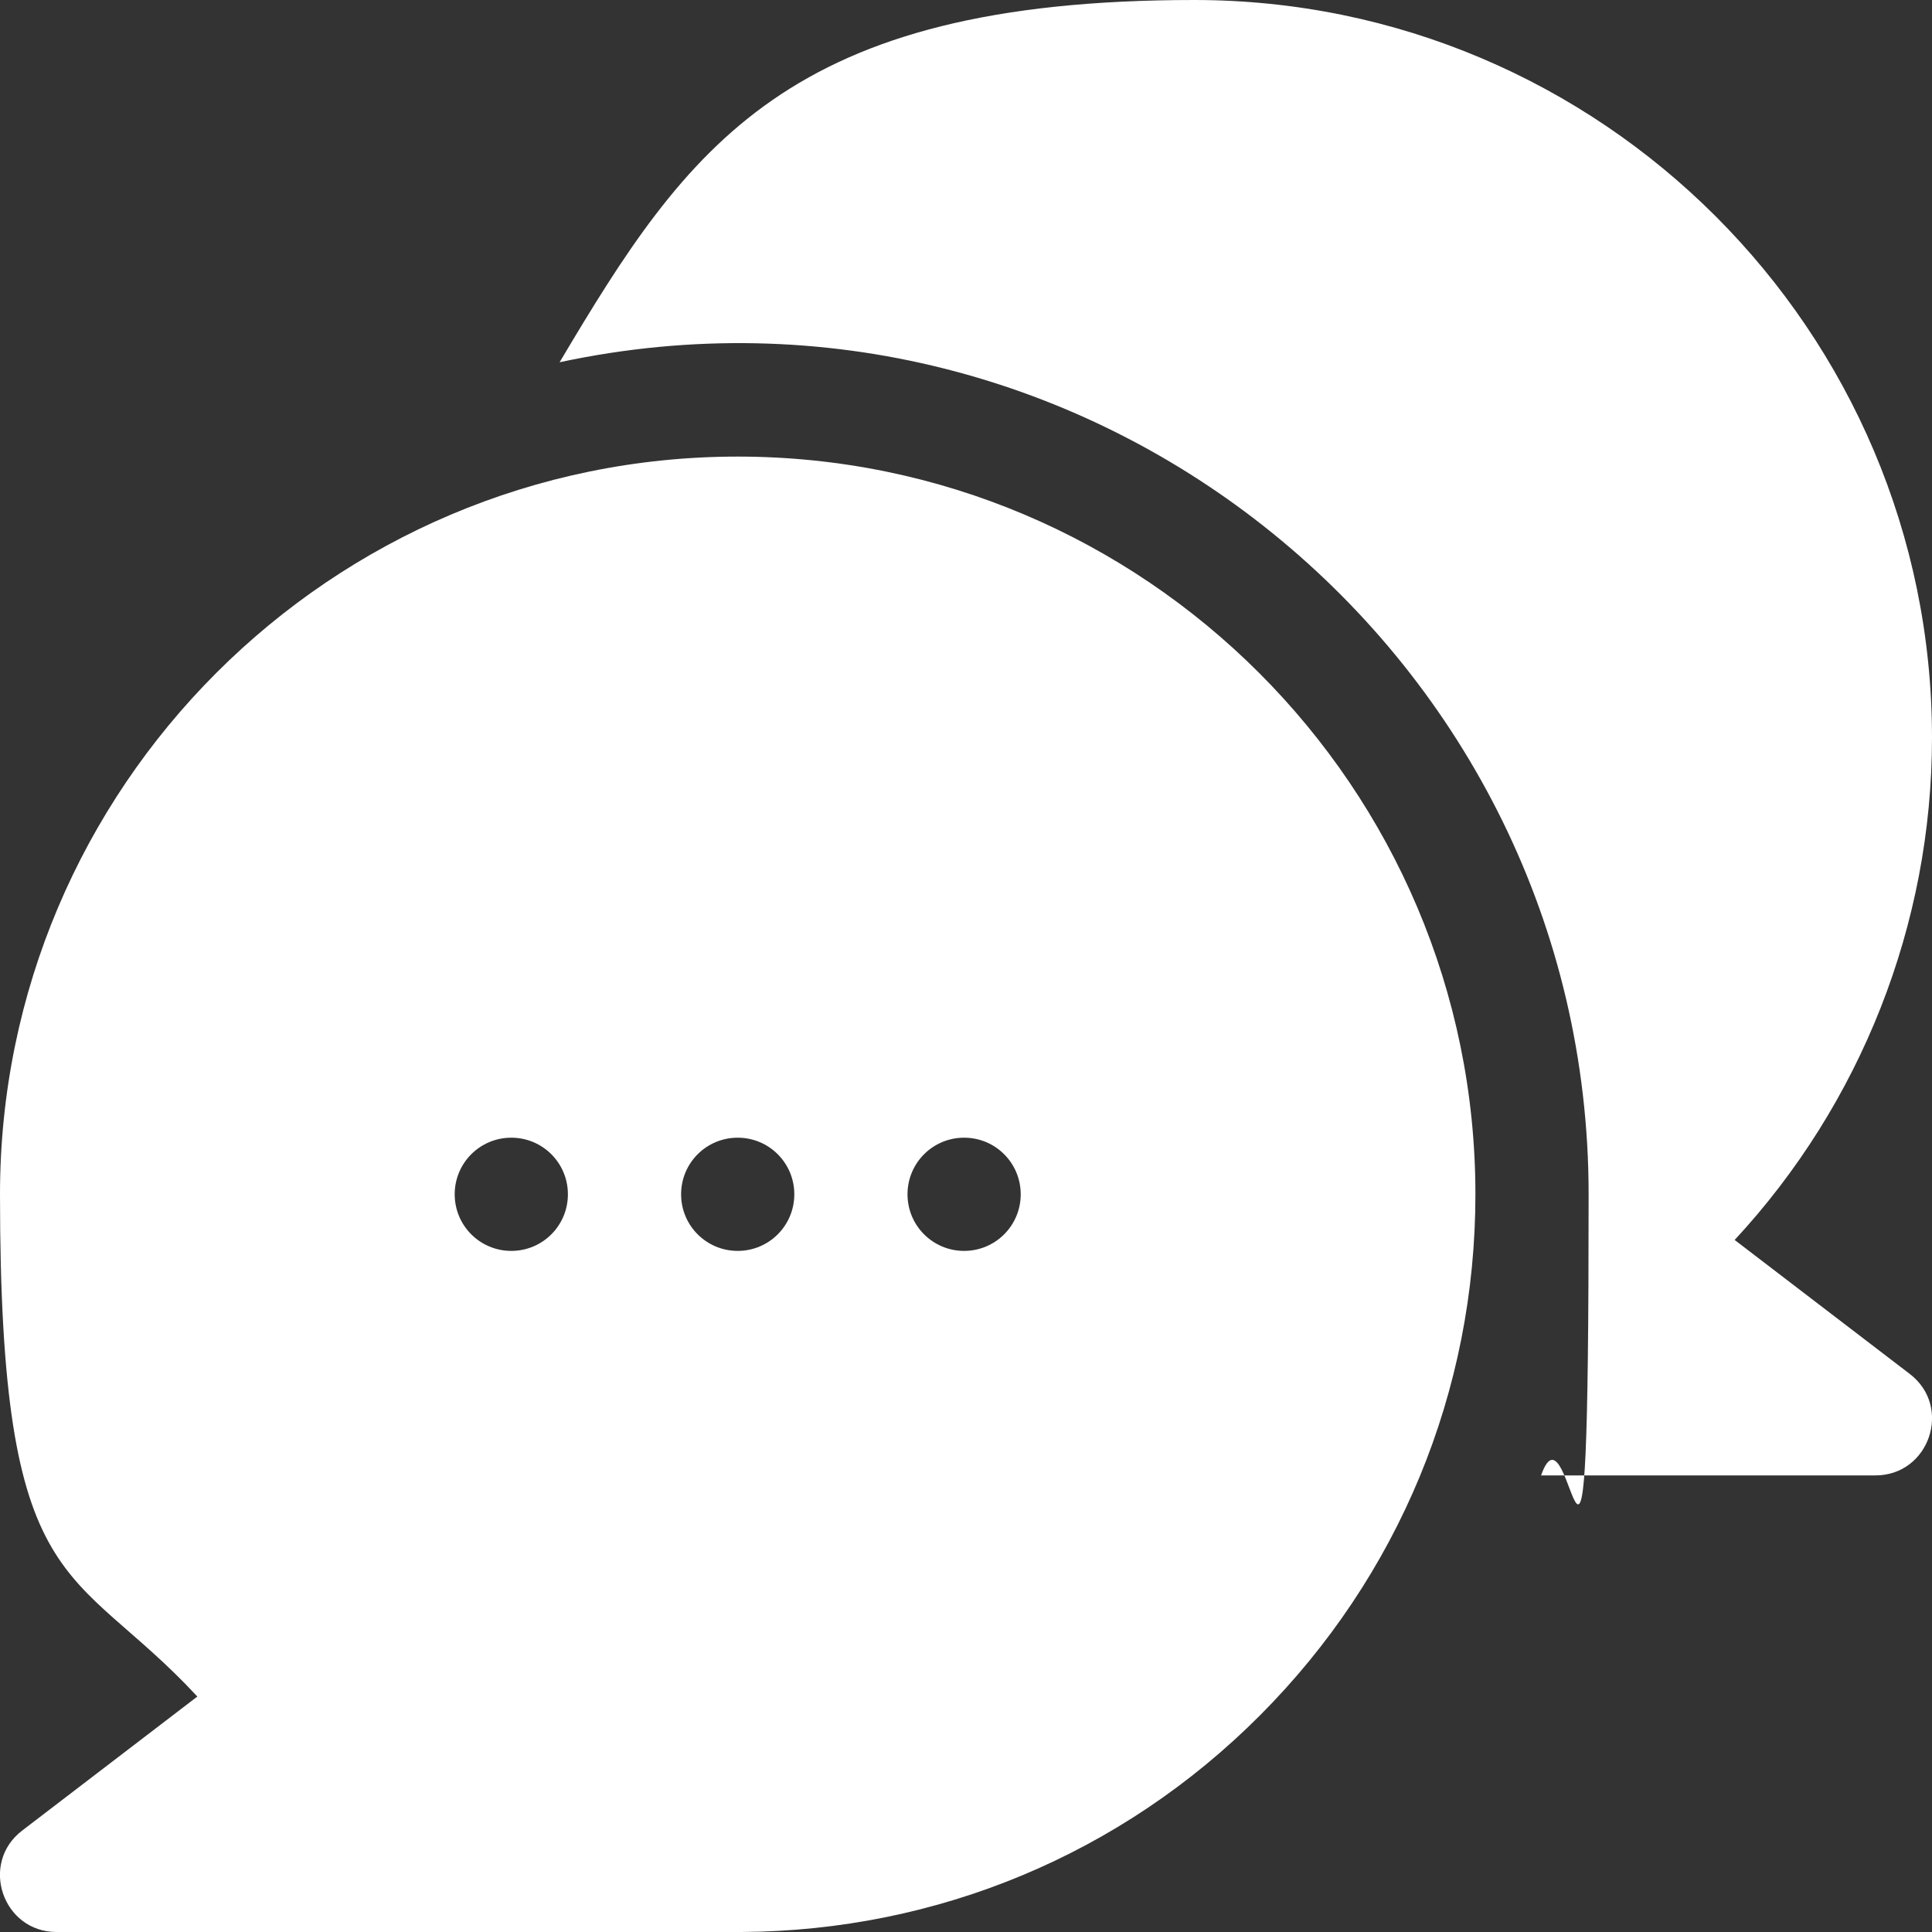
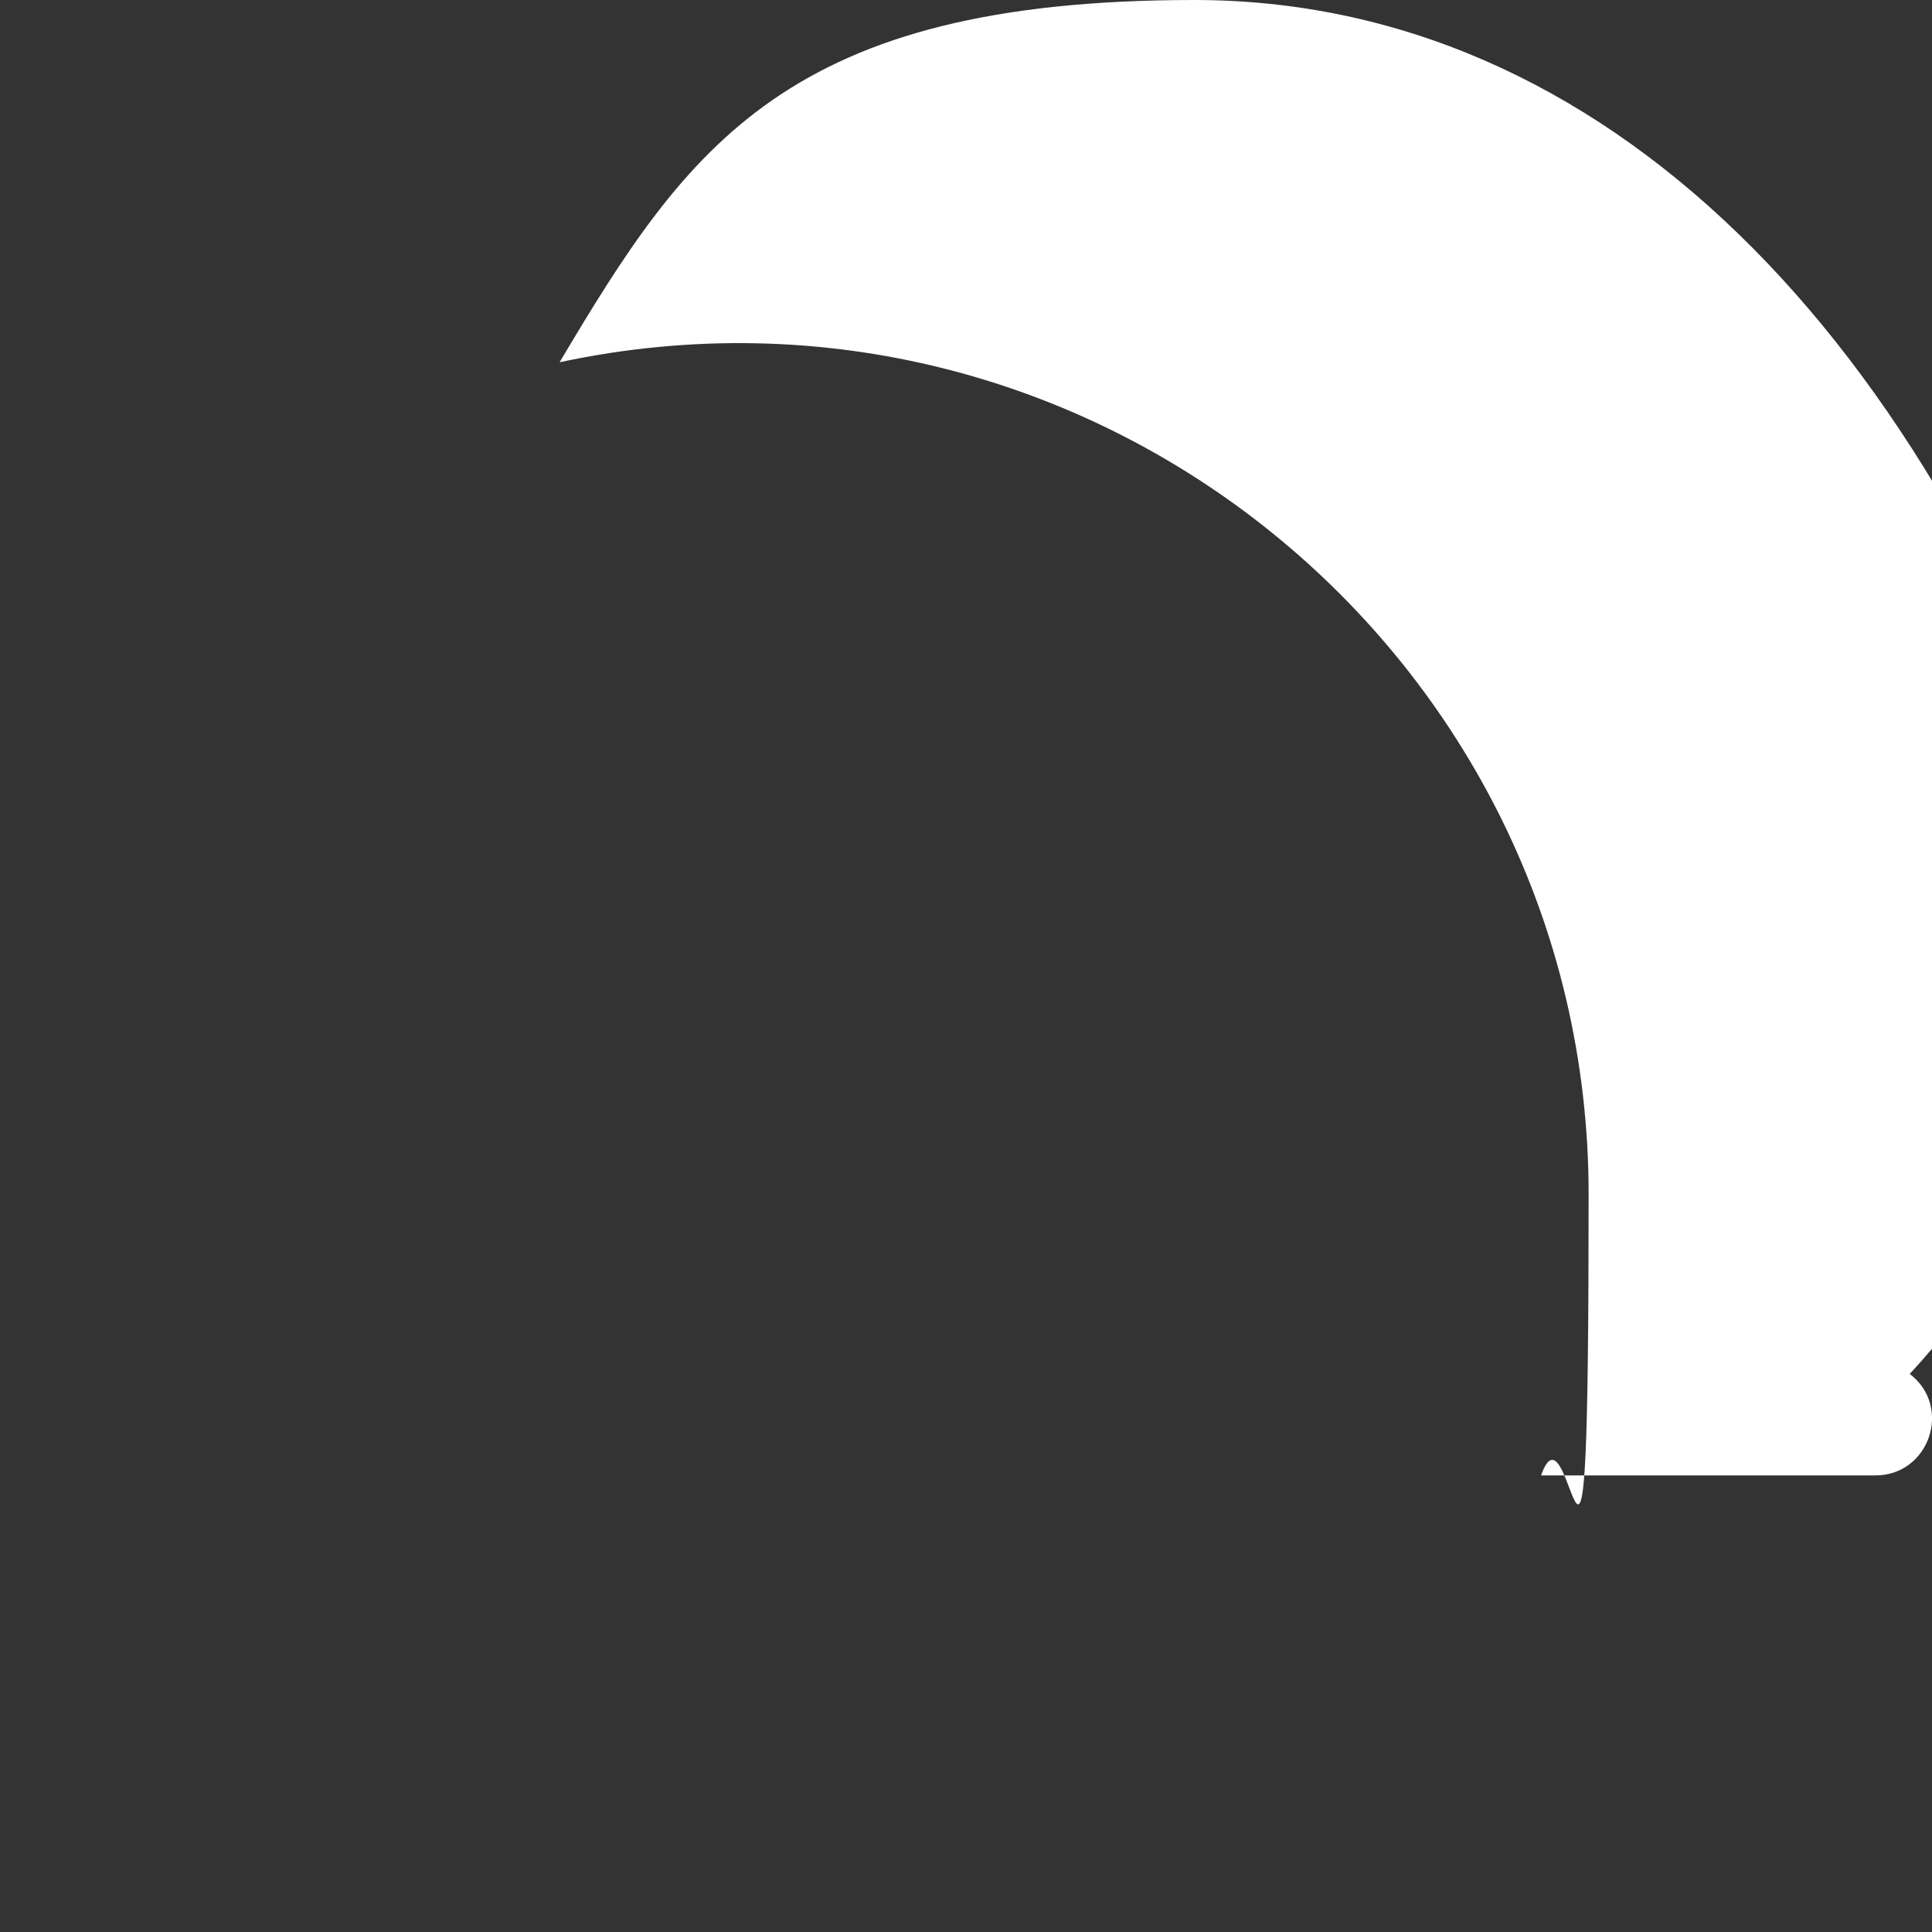
<svg xmlns="http://www.w3.org/2000/svg" id="Capa_1" version="1.1" viewBox="0 0 512 512">
  <rect x="0" y="0" width="512" height="512" fill="#333333" stroke="none" />
  <defs>
    <style>
      .st0 {
        fill: #fff;
      }
    </style>
  </defs>
-   <path class="st0" d="M506.1,364.1l-46.4-35.5c33.4-36,52.3-83.6,52.3-133.1C512,87.7,424.3,0,316.5,0s-134.1,38.6-168.2,96c140.6-30.1,272.7,77.7,272.7,220.5s-4.3,50.9-12.6,74.5h88.6c14.3,0,20.5-18.2,9.1-26.9h0Z" />
-   <path class="st0" d="M195.5,121C87.7,121,0,208.7,0,316.5s18.9,97.1,52.3,133.1l-46.4,35.5c-11.4,8.7-5.2,26.9,9.1,26.9h181c.2,0,.3,0,.5,0,51.9-.3,100.7-20.6,137.4-57.4,36.8-36.9,57.1-85.9,57.1-138.1,0-107.8-87.7-195.5-195.5-195.5h0ZM135.5,331.5c-8.3,0-15-6.7-15-15s6.7-15,15-15,15,6.7,15,15-6.7,15-15,15ZM195.5,331.5c-8.3,0-15-6.7-15-15s6.7-15,15-15,15,6.7,15,15-6.7,15-15,15ZM255.5,331.5c-8.3,0-15-6.7-15-15s6.7-15,15-15,15,6.7,15,15-6.7,15-15,15h0Z" />
+   <path class="st0" d="M506.1,364.1c33.4-36,52.3-83.6,52.3-133.1C512,87.7,424.3,0,316.5,0s-134.1,38.6-168.2,96c140.6-30.1,272.7,77.7,272.7,220.5s-4.3,50.9-12.6,74.5h88.6c14.3,0,20.5-18.2,9.1-26.9h0Z" />
</svg>